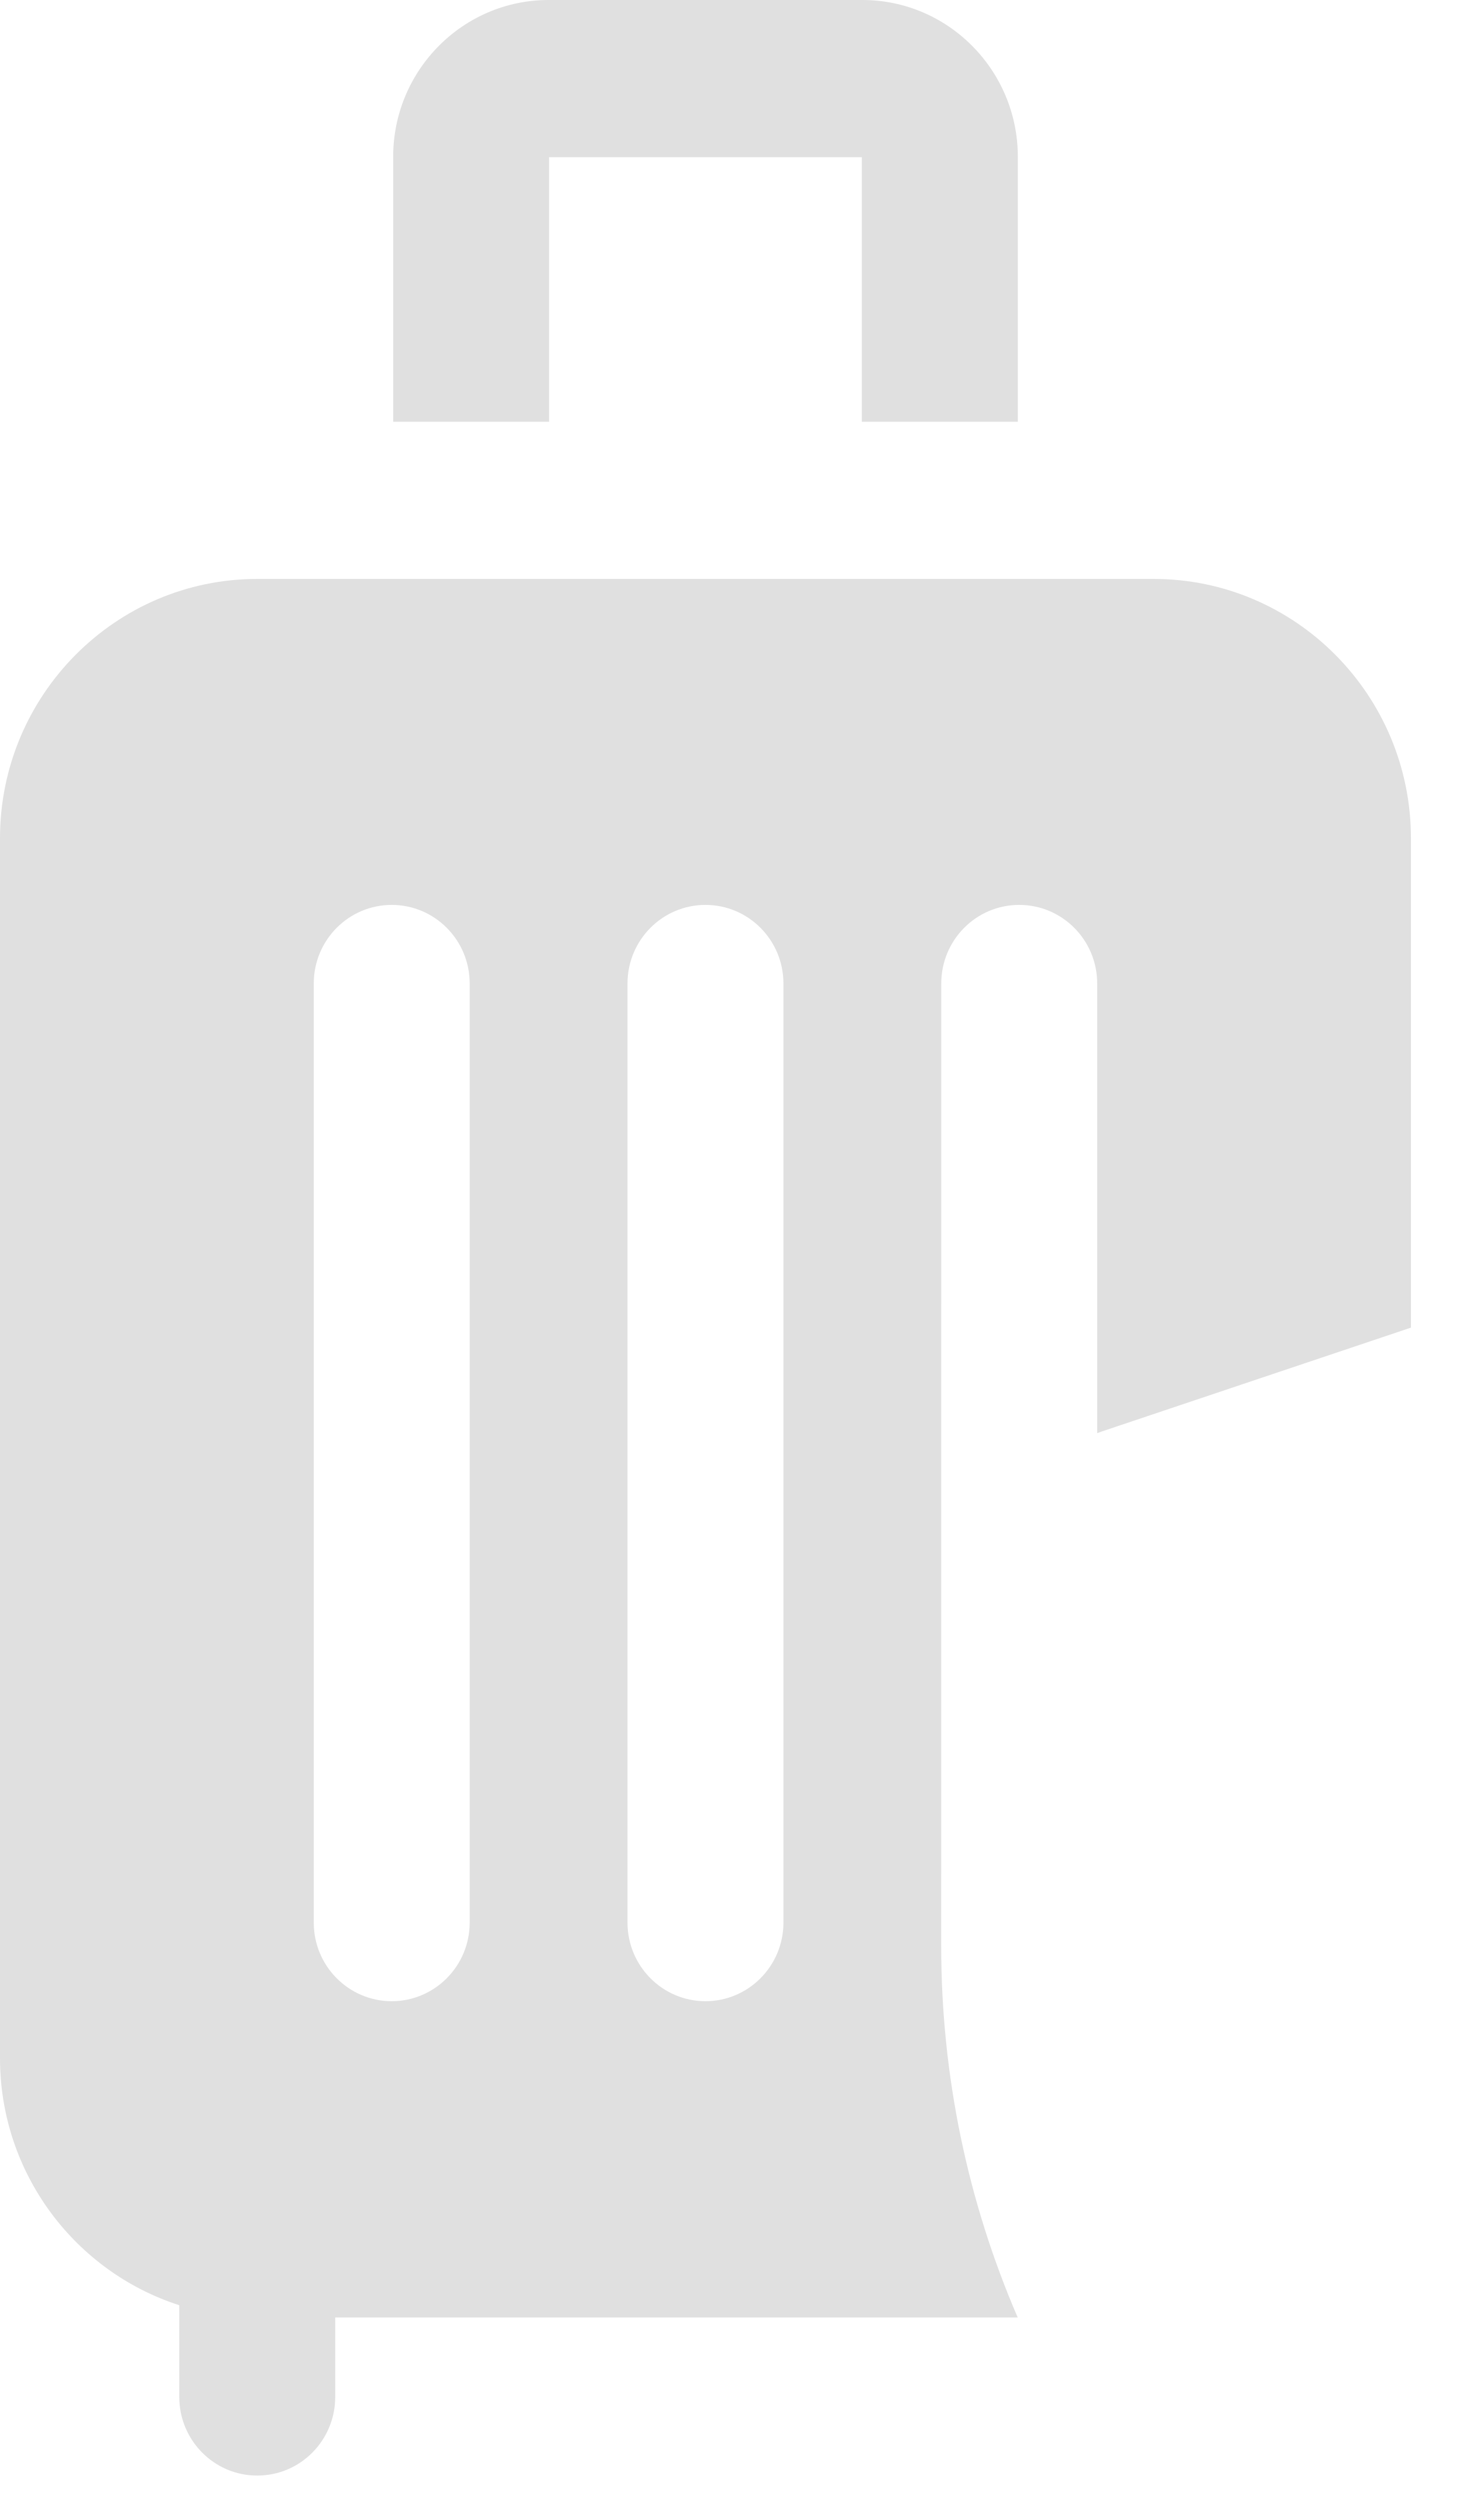
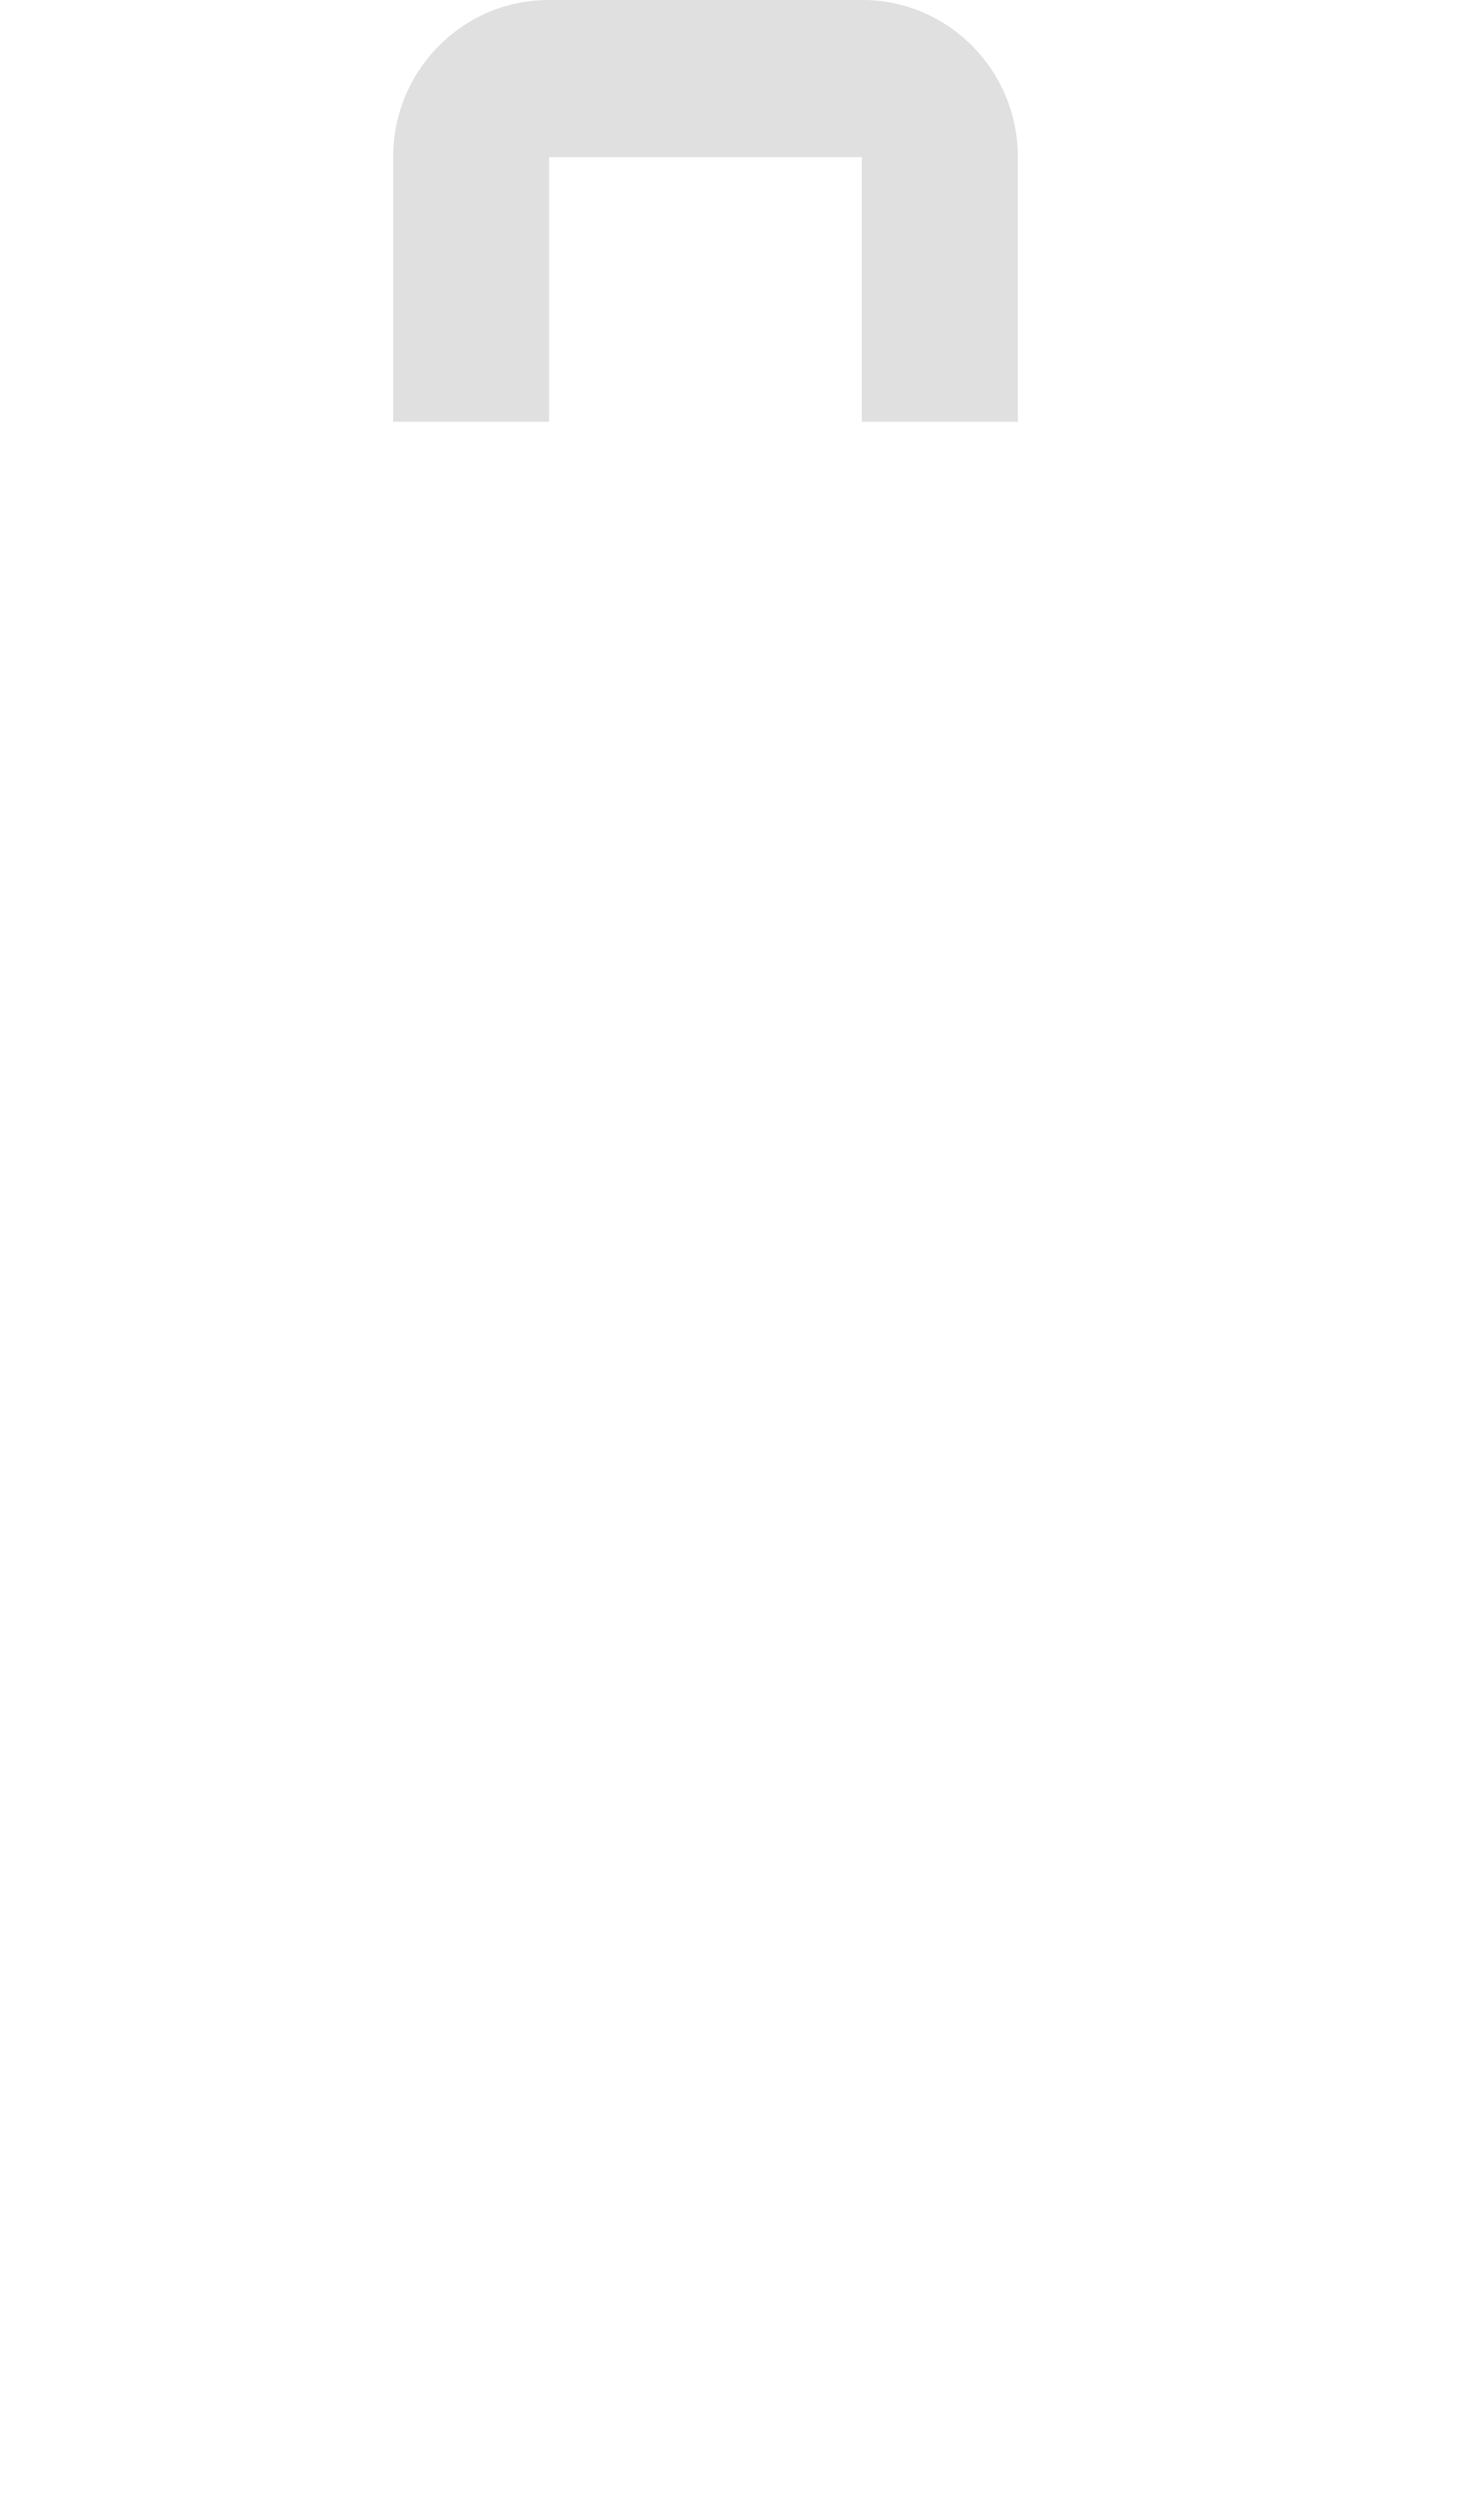
<svg xmlns="http://www.w3.org/2000/svg" width="24" height="41" viewBox="0 0 24 41" fill="none">
-   <path d="M15.441 16.13C15.441 15.418 16.013 14.841 16.72 14.841C17.426 14.841 17.999 15.418 17.999 16.13V23.505C18.02 23.497 18.042 23.489 18.063 23.481L23.146 21.774V13.748C23.146 11.403 21.253 9.495 18.926 9.495H4.22C1.893 9.495 0 11.403 0 13.748V33.755C0 35.651 1.238 37.26 2.941 37.807V39.312C2.941 40.024 3.514 40.601 4.22 40.601C4.927 40.601 5.499 40.024 5.499 39.312V38.008H16.695C15.883 36.127 15.44 34.062 15.44 31.916L15.441 16.13ZM7.705 31.532C7.705 32.243 7.132 32.821 6.426 32.821C5.72 32.821 5.147 32.243 5.147 31.532V16.13C5.147 15.418 5.72 14.841 6.426 14.841C7.132 14.841 7.705 15.418 7.705 16.13V31.532ZM12.852 31.532C12.852 32.243 12.279 32.821 11.573 32.821C10.867 32.821 10.294 32.243 10.294 31.532V16.13C10.294 15.418 10.867 14.841 11.573 14.841C12.279 14.841 12.852 15.418 12.852 16.13V31.532Z" fill="#E0E0E0" />
  <path d="M9.008 2.578H14.138V6.917H16.697V2.57C16.697 1.153 15.553 0 14.147 0H9C7.594 0 6.45 1.153 6.45 2.57V6.917H9.008V2.578Z" fill="#E0E0E0" />
</svg>